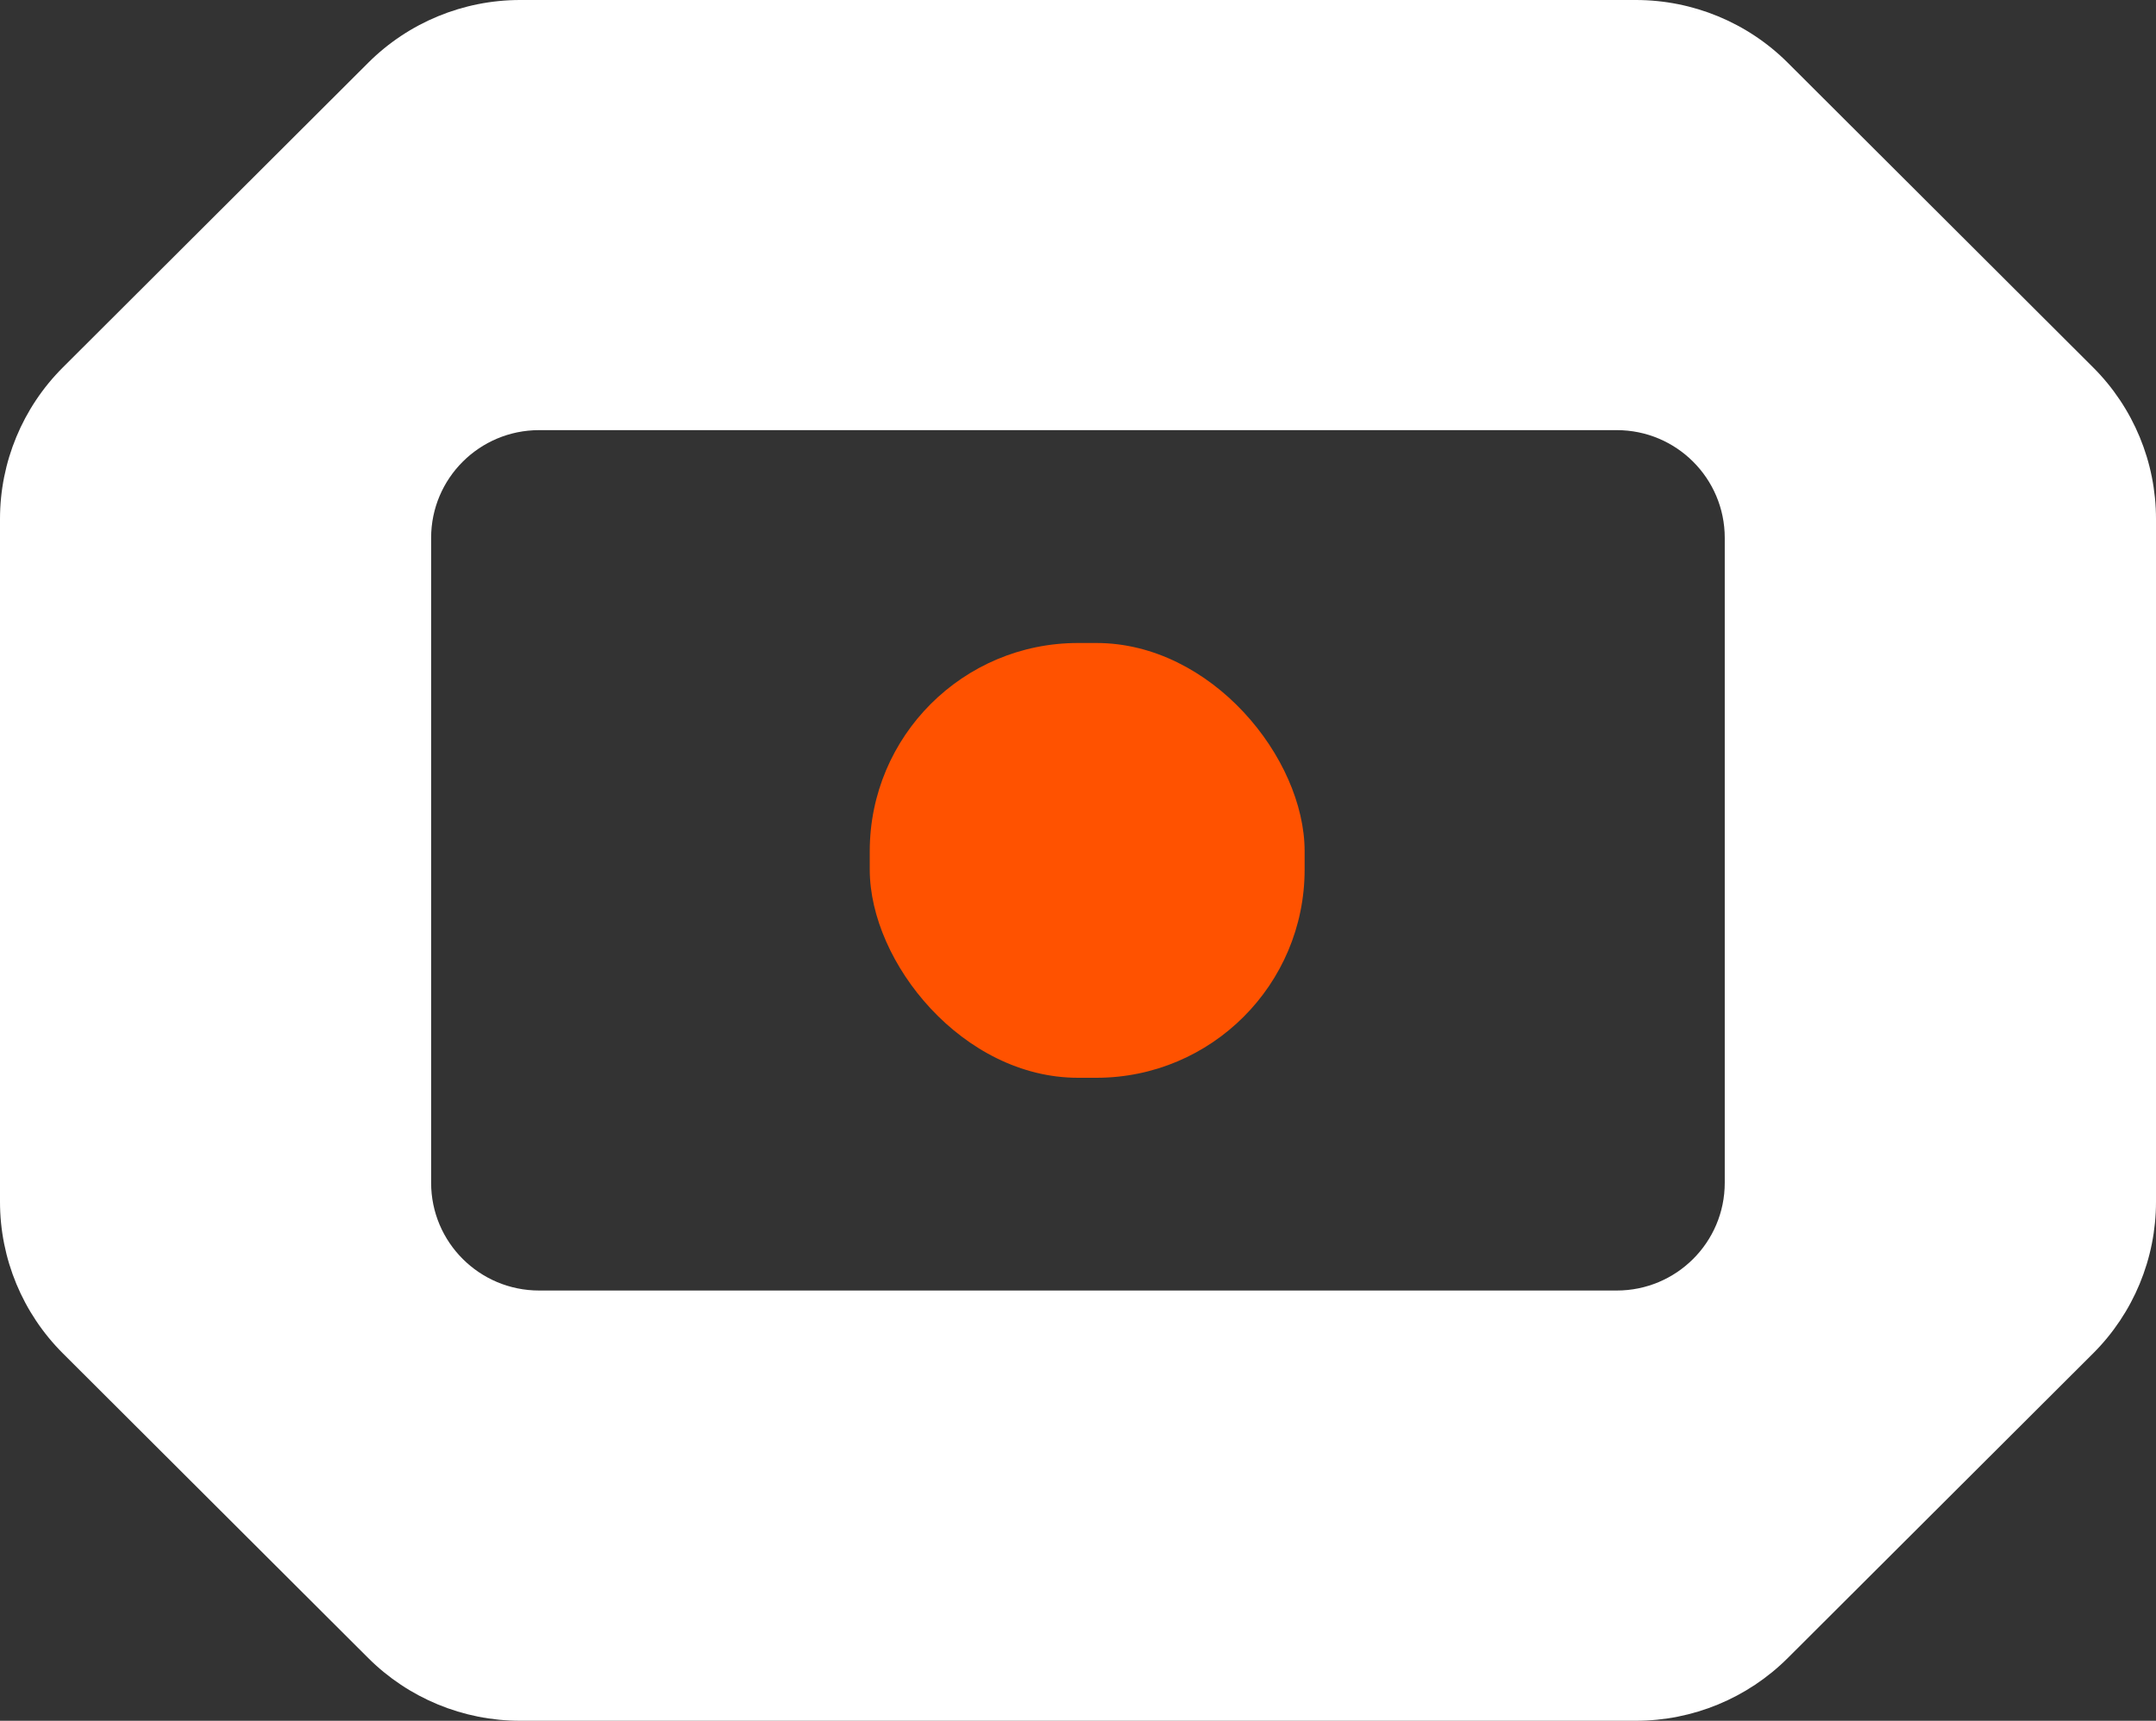
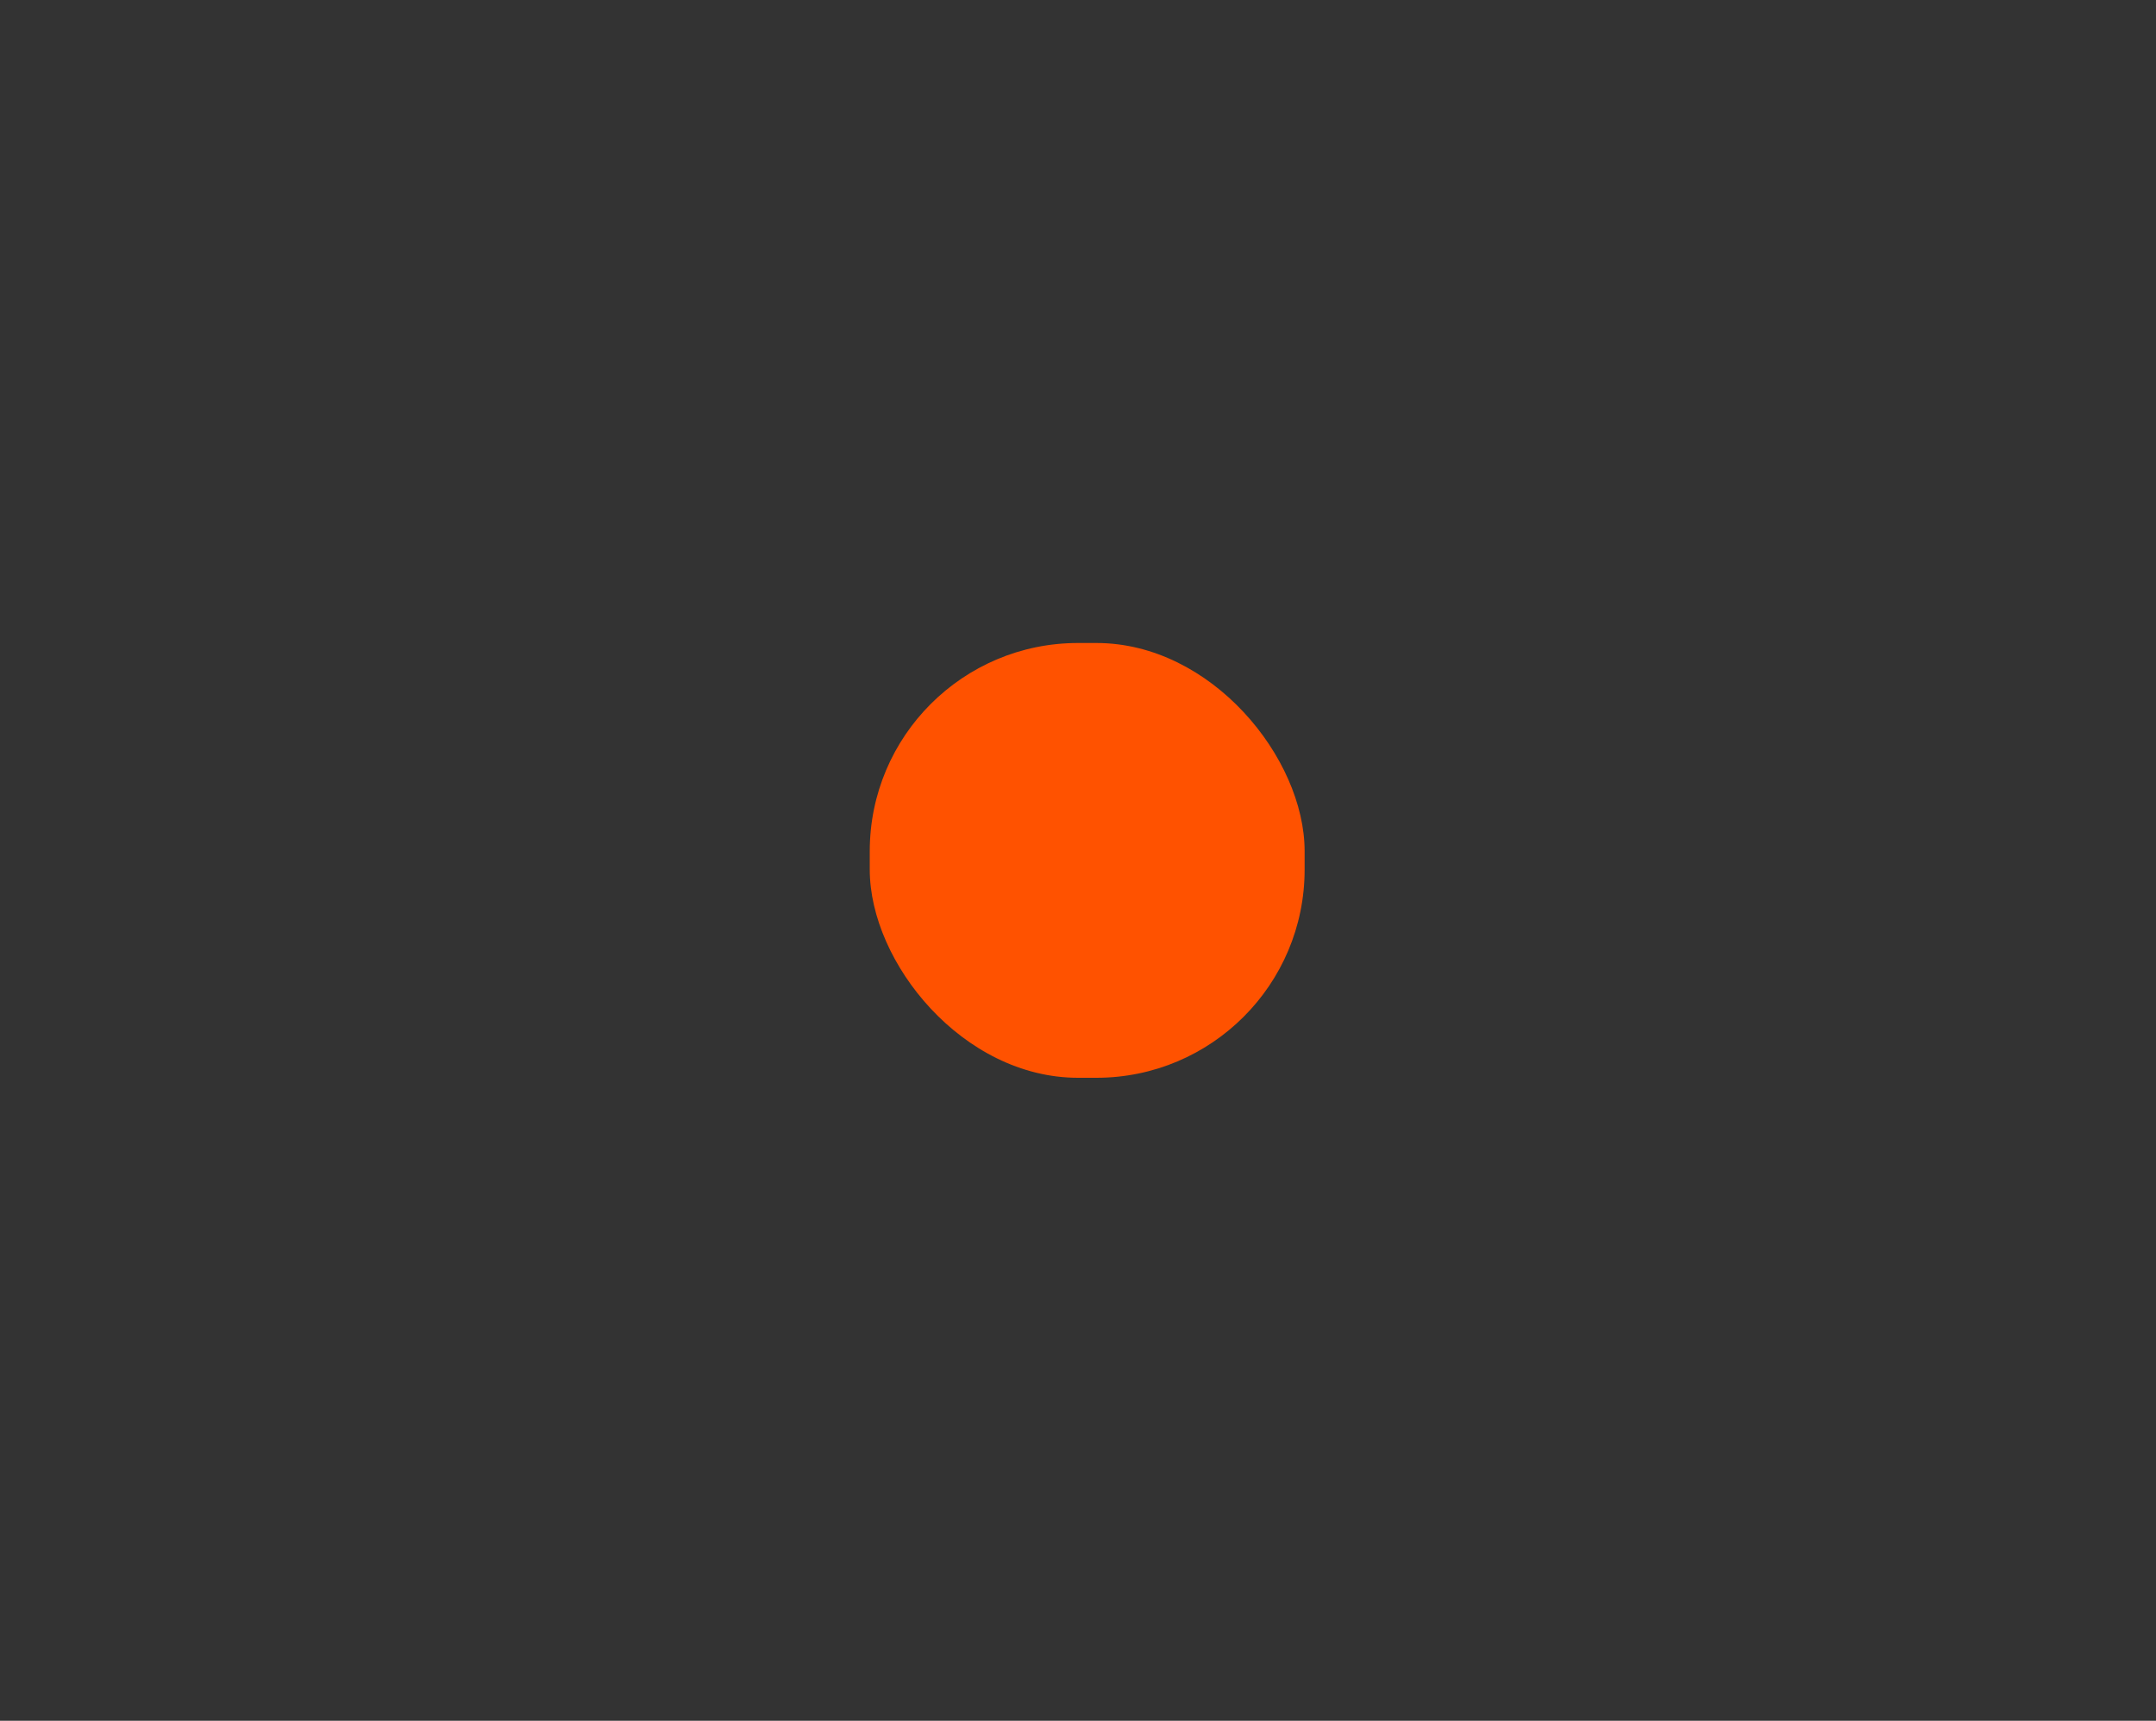
<svg xmlns="http://www.w3.org/2000/svg" width="352px" height="281px" viewBox="0 0 352 281" version="1.1">
  <rect x="0" y="0" width="352" height="281" fill="#333333" stroke="none" />
  <title>Group 8</title>
  <g id="Landing-Page" stroke="none" stroke-width="1" fill="none" fill-rule="evenodd">
    <g id="Homepage" transform="translate(-1008, -3319)" fill-rule="nonzero">
      <g id="Group-8" transform="translate(1008, 3319)">
-         <path d="M341.733,59.995 L291.879,10.245 C285.303,3.684 276.382,0 267.076,0 L84.924,0 C75.618,0 66.697,3.684 60.121,10.245 L10.267,59.995 C3.692,66.557 0,75.459 0,84.745 L0,196.255 C0,205.541 3.692,214.443 10.267,221.005 L60.121,270.755 C66.697,277.316 75.618,281 84.924,281 L267.076,281 C276.382,281 285.303,277.316 291.879,270.755 L341.733,221.005 C348.308,214.443 352,205.541 352,196.255 L352,84.745 C352,75.459 348.308,66.557 341.733,59.995 L341.733,59.995 Z M88.019,70.24 L263.962,70.24 C273.709,70.24 281.592,78.126 281.592,87.834 L281.592,193.147 C281.592,202.874 273.69,210.74 263.962,210.74 L88.019,210.74 C78.271,210.74 70.388,202.855 70.388,193.147 L70.388,87.834 C70.388,78.107 78.291,70.24 88.019,70.24 L88.019,70.24 Z" id="Shape" fill="#FFFFFF" />
        <rect id="Rectangle" fill="#FF5200" x="142" y="105" width="71" height="71" rx="34" />
      </g>
    </g>
  </g>
</svg>